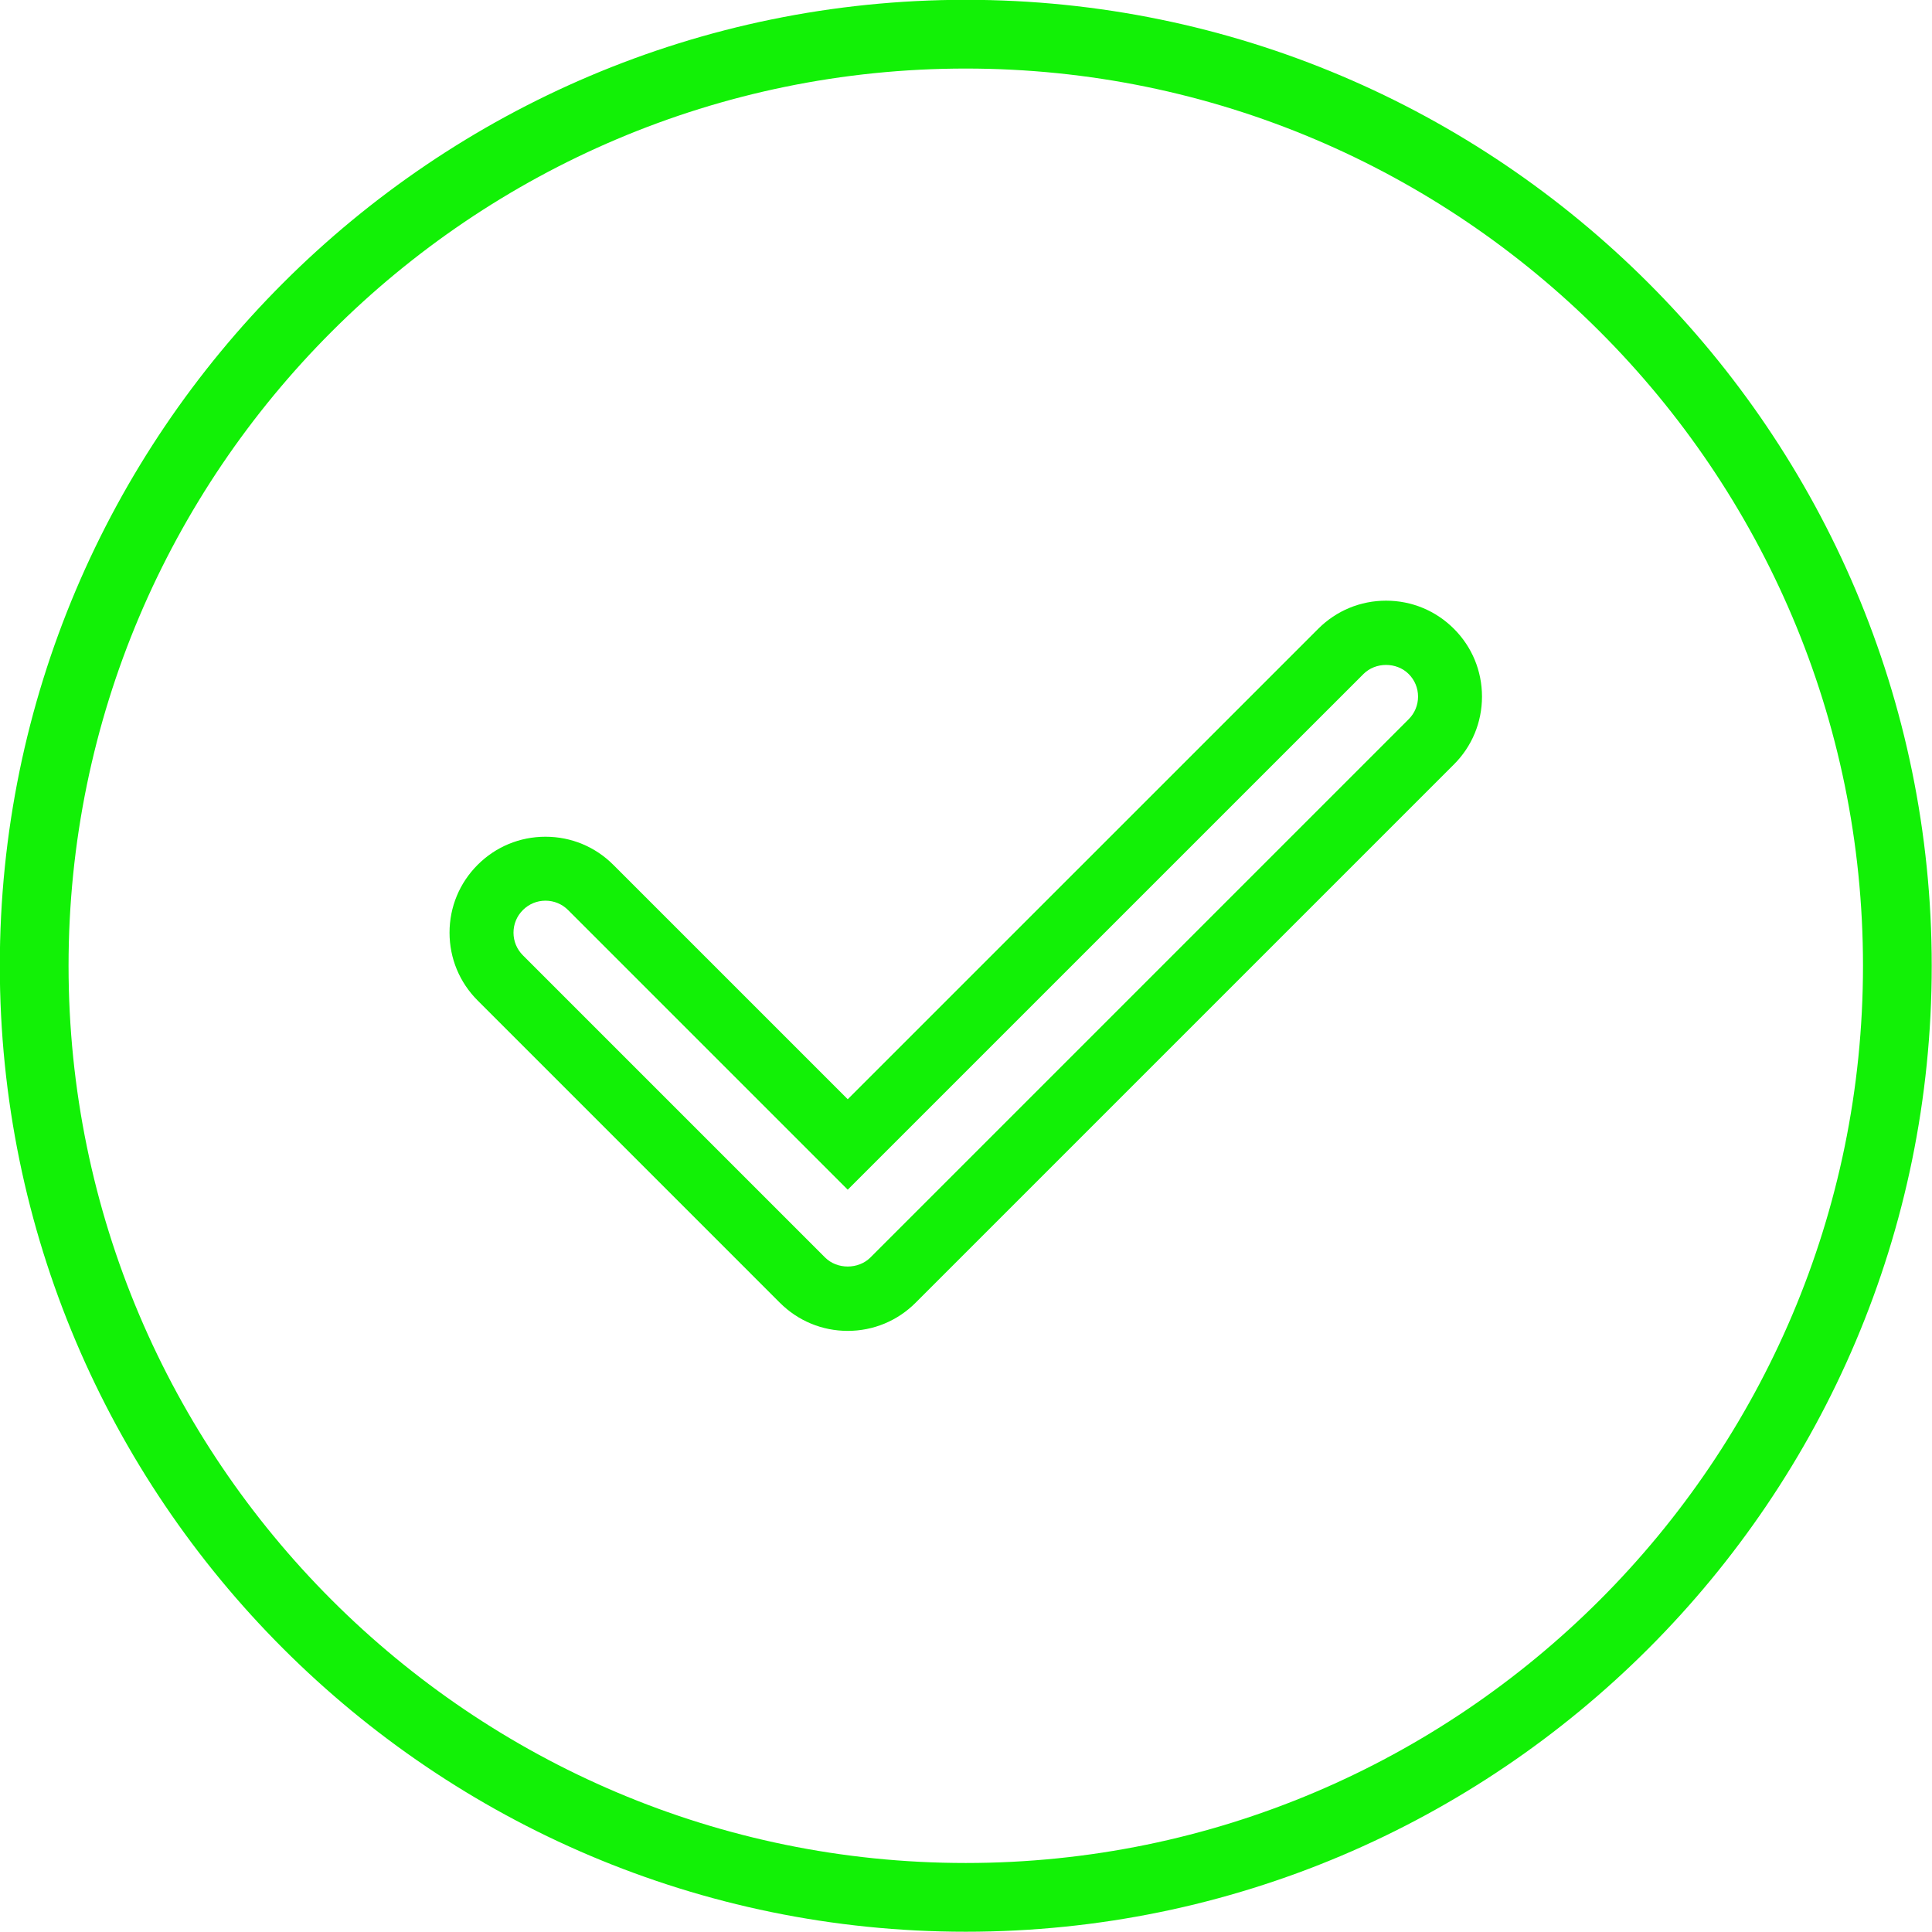
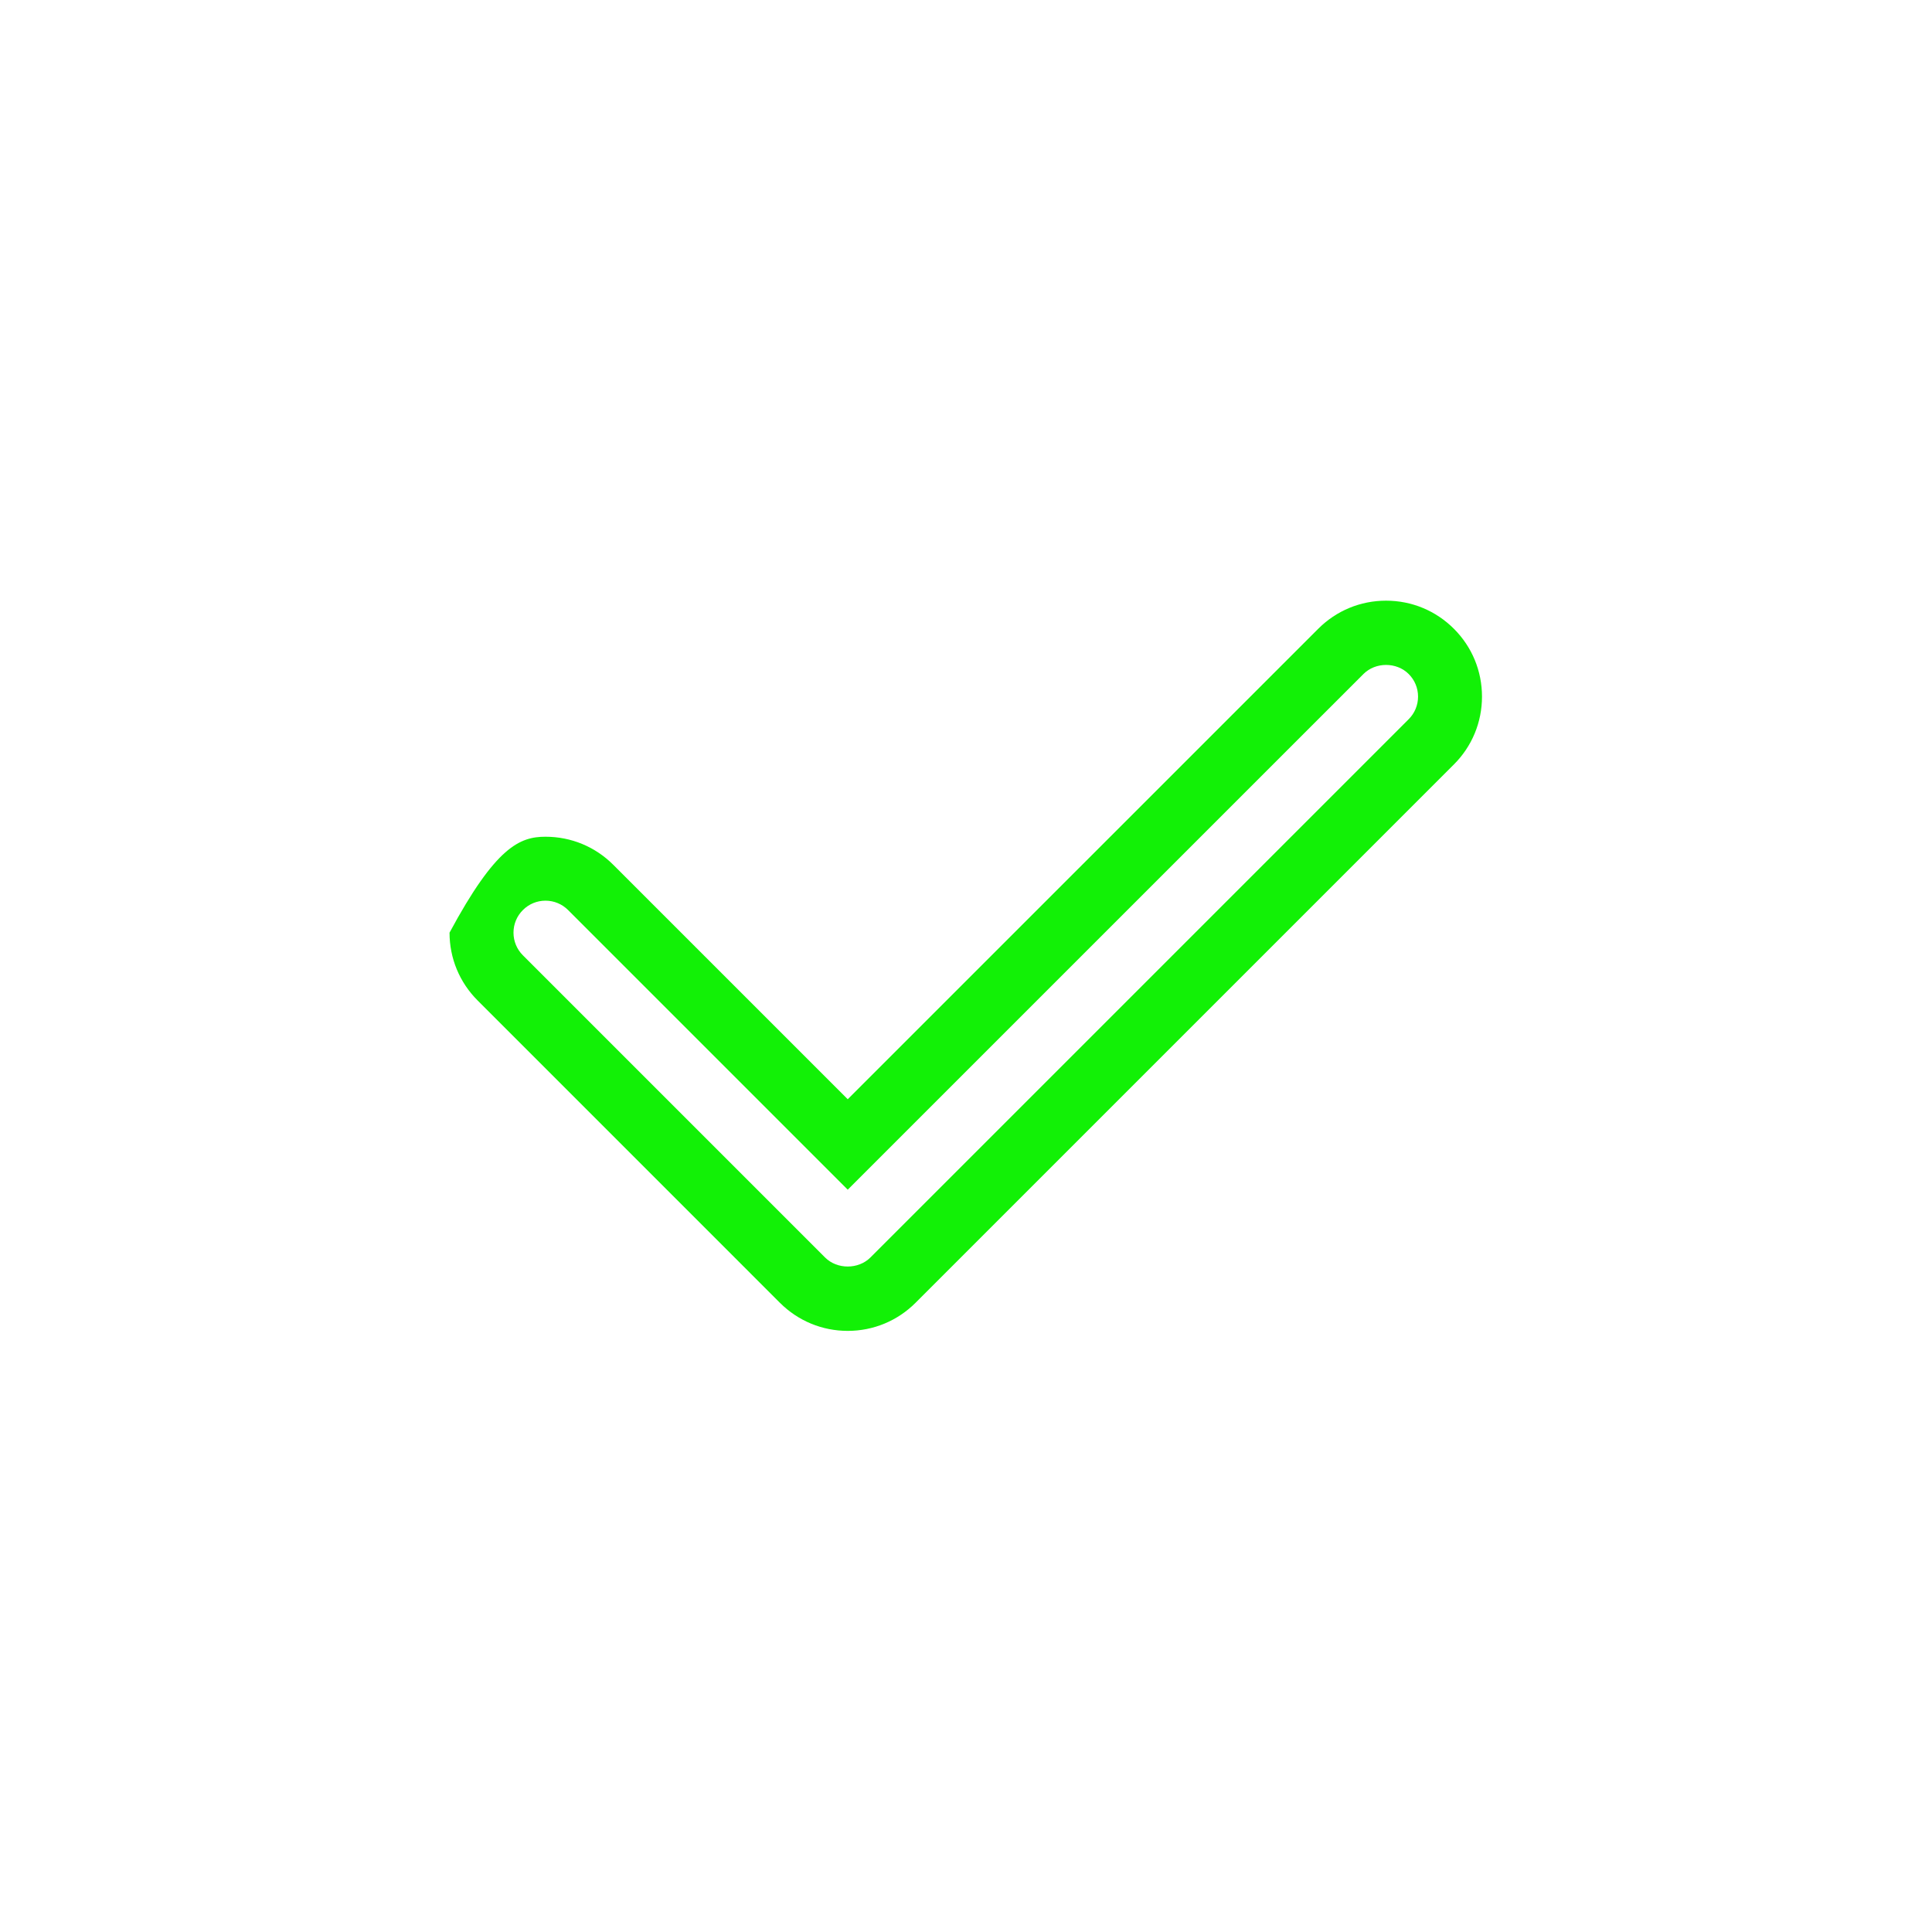
<svg xmlns="http://www.w3.org/2000/svg" fill="#000000" height="505.6" preserveAspectRatio="xMidYMid meet" version="1" viewBox="44.9 44.9 505.6 505.6" width="505.6" zoomAndPan="magnify">
  <g id="change1_1">
-     <path d="M 297.641 62.84 C 168.168 62.84 62.84 168.168 62.84 297.641 C 62.84 427.109 168.168 532.441 297.641 532.441 C 427.113 532.441 532.441 427.109 532.441 297.641 C 532.441 168.168 427.113 62.84 297.641 62.84 Z M 297.641 550.43 C 158.25 550.43 44.852 437.027 44.852 297.641 C 44.852 158.25 158.25 44.852 297.641 44.852 C 437.031 44.852 550.43 158.25 550.43 297.641 C 550.43 437.027 437.031 550.43 297.641 550.43" fill="#12f106" />
-     <path d="M 187.652 280.605 C 185.418 280.605 183.316 281.48 181.738 283.059 C 180.152 284.641 179.281 286.742 179.281 288.977 C 179.281 291.211 180.152 293.312 181.734 294.895 L 260.832 373.996 C 263.973 377.129 269.523 377.129 272.668 373.996 L 413.547 233.117 C 415.129 231.539 416 229.434 416 227.199 C 416 224.969 415.129 222.863 413.551 221.289 C 410.379 218.117 404.875 218.125 401.715 221.285 L 266.75 356.238 L 193.57 283.059 C 191.988 281.48 189.887 280.605 187.652 280.605 Z M 266.75 393.188 C 260.051 393.188 253.746 390.574 249 385.836 L 169.898 306.727 C 165.152 301.98 162.543 295.68 162.543 288.973 C 162.543 282.266 165.156 275.961 169.902 271.219 C 174.641 266.48 180.945 263.871 187.652 263.871 C 194.359 263.871 200.664 266.48 205.406 271.227 L 266.75 332.57 L 389.879 209.449 C 394.617 204.711 400.918 202.094 407.629 202.094 C 414.34 202.094 420.645 204.711 425.383 209.449 C 430.125 214.184 432.734 220.492 432.734 227.199 C 432.734 233.906 430.125 240.219 425.379 244.957 L 284.504 385.832 C 279.758 390.574 273.453 393.188 266.75 393.188" fill="#12f106" />
+     <path d="M 187.652 280.605 C 185.418 280.605 183.316 281.48 181.738 283.059 C 180.152 284.641 179.281 286.742 179.281 288.977 C 179.281 291.211 180.152 293.312 181.734 294.895 L 260.832 373.996 C 263.973 377.129 269.523 377.129 272.668 373.996 L 413.547 233.117 C 415.129 231.539 416 229.434 416 227.199 C 416 224.969 415.129 222.863 413.551 221.289 C 410.379 218.117 404.875 218.125 401.715 221.285 L 266.75 356.238 L 193.57 283.059 C 191.988 281.48 189.887 280.605 187.652 280.605 Z M 266.75 393.188 C 260.051 393.188 253.746 390.574 249 385.836 L 169.898 306.727 C 165.152 301.98 162.543 295.68 162.543 288.973 C 174.641 266.48 180.945 263.871 187.652 263.871 C 194.359 263.871 200.664 266.48 205.406 271.227 L 266.75 332.57 L 389.879 209.449 C 394.617 204.711 400.918 202.094 407.629 202.094 C 414.34 202.094 420.645 204.711 425.383 209.449 C 430.125 214.184 432.734 220.492 432.734 227.199 C 432.734 233.906 430.125 240.219 425.379 244.957 L 284.504 385.832 C 279.758 390.574 273.453 393.188 266.75 393.188" fill="#12f106" />
  </g>
</svg>